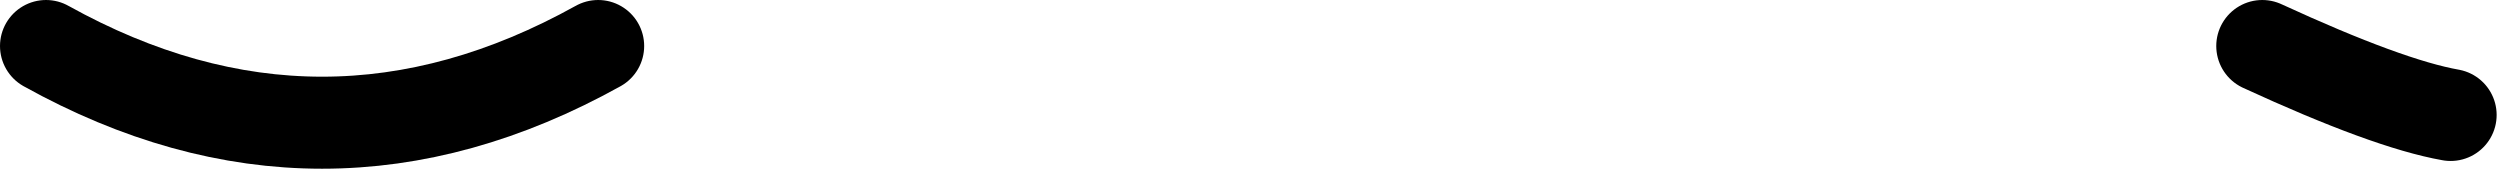
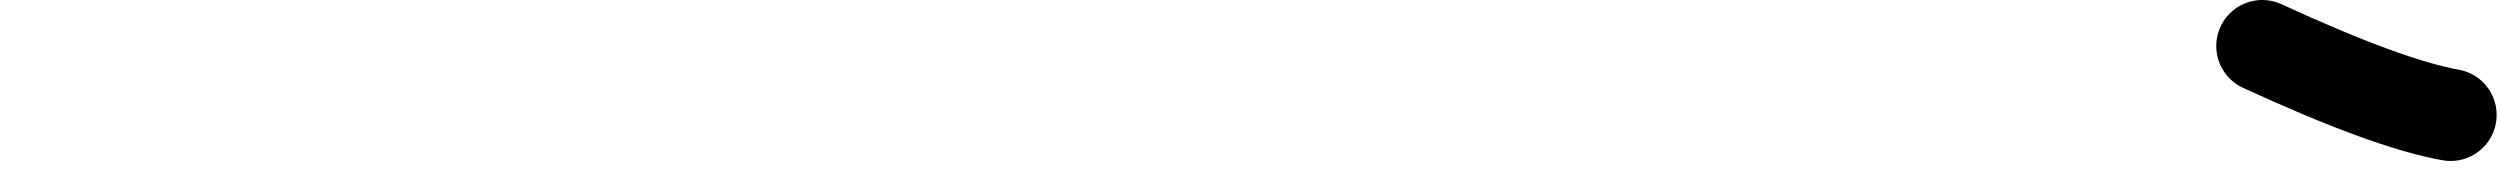
<svg xmlns="http://www.w3.org/2000/svg" width="326px" height="22px" viewBox="0 0 326 22" version="1.1">
  <title>details-5</title>
  <g id="All-customizable-items" stroke="none" stroke-width="1" fill="none" fill-rule="evenodd" stroke-linecap="round" stroke-linejoin="round">
    <g id="Details/-5" transform="translate(-447, -653)" stroke="#000000" stroke-width="12">
      <g id="details-5" transform="translate(453, 659)">
-         <path d="M0,0 C12,6.667 24,10 36,10 C48,10 60,6.667 72,0" id="Path" />
        <path d="M289,-3.37685435e-12 C299.917,5.03 308.104,8.027 313.562,8.991" id="Path" />
      </g>
    </g>
  </g>
</svg>